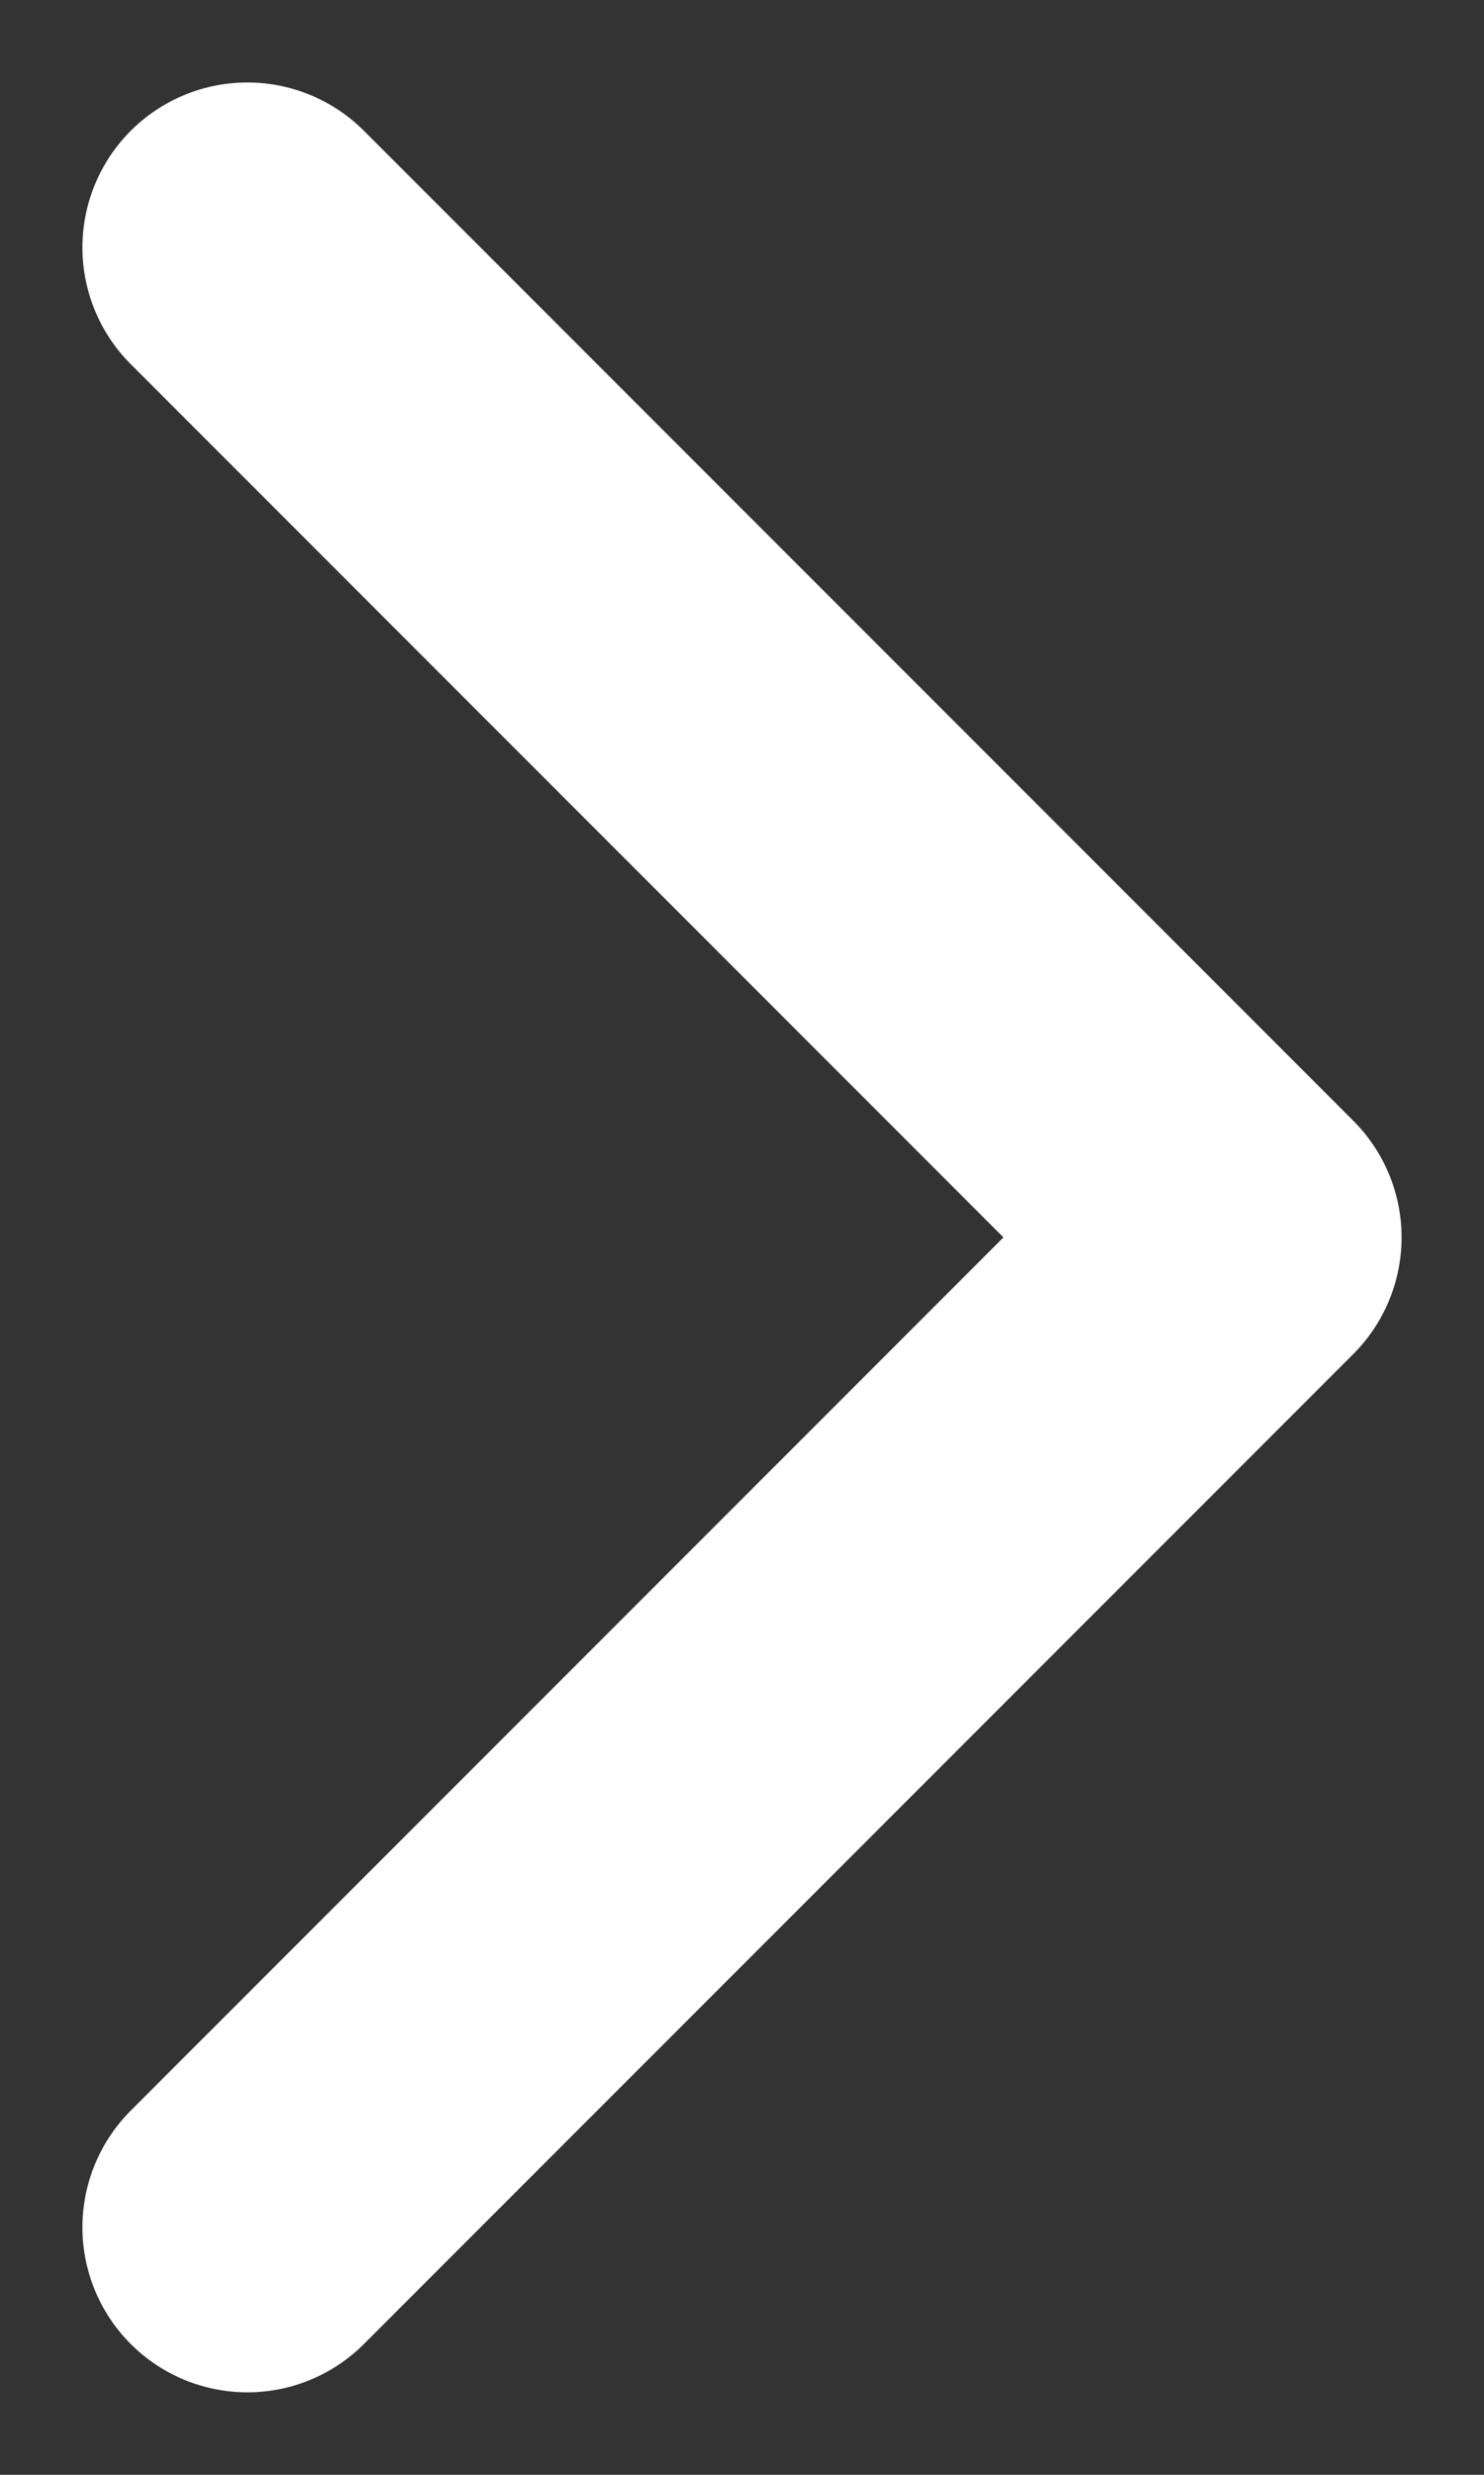
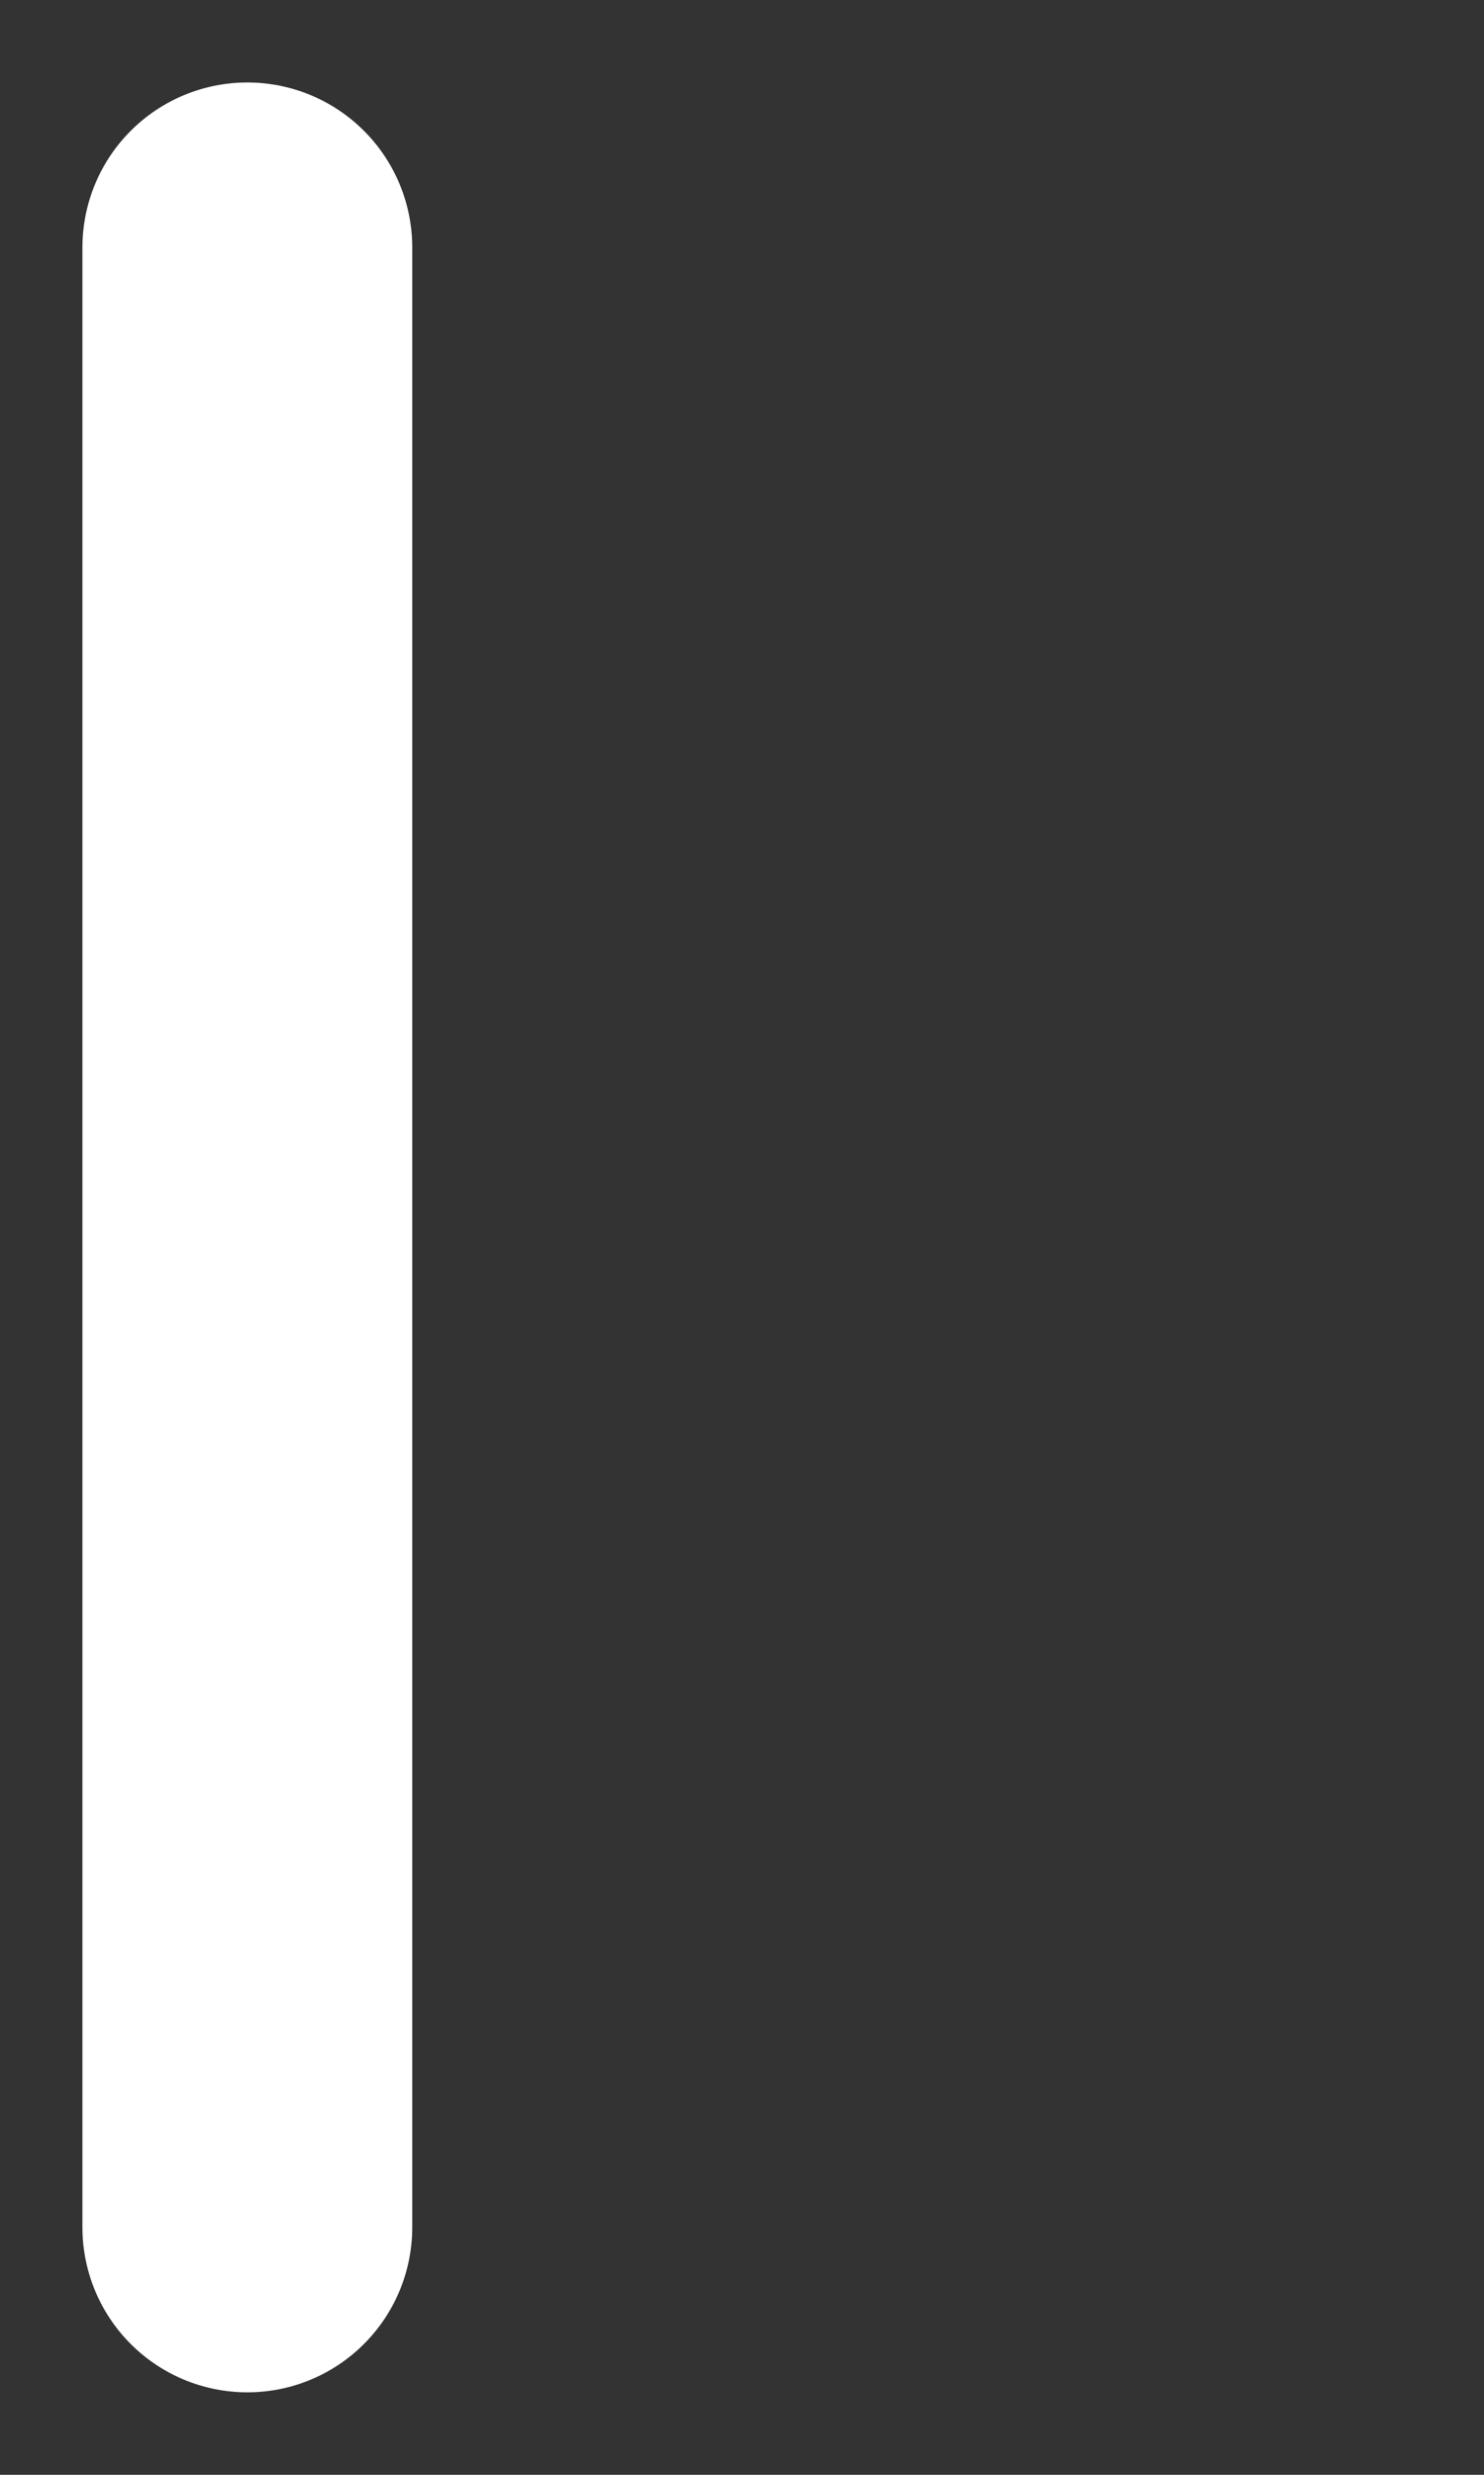
<svg xmlns="http://www.w3.org/2000/svg" width="12" height="20" viewBox="0 0 12 20" fill="none">
  <rect x="0" y="0" width="12" height="20" fill="#333333" stroke="none" />
-   <path d="M2 18L10 10L2 2" stroke="white" stroke-width="2.667" stroke-linecap="round" stroke-linejoin="round" />
+   <path d="M2 18L2 2" stroke="white" stroke-width="2.667" stroke-linecap="round" stroke-linejoin="round" />
</svg>